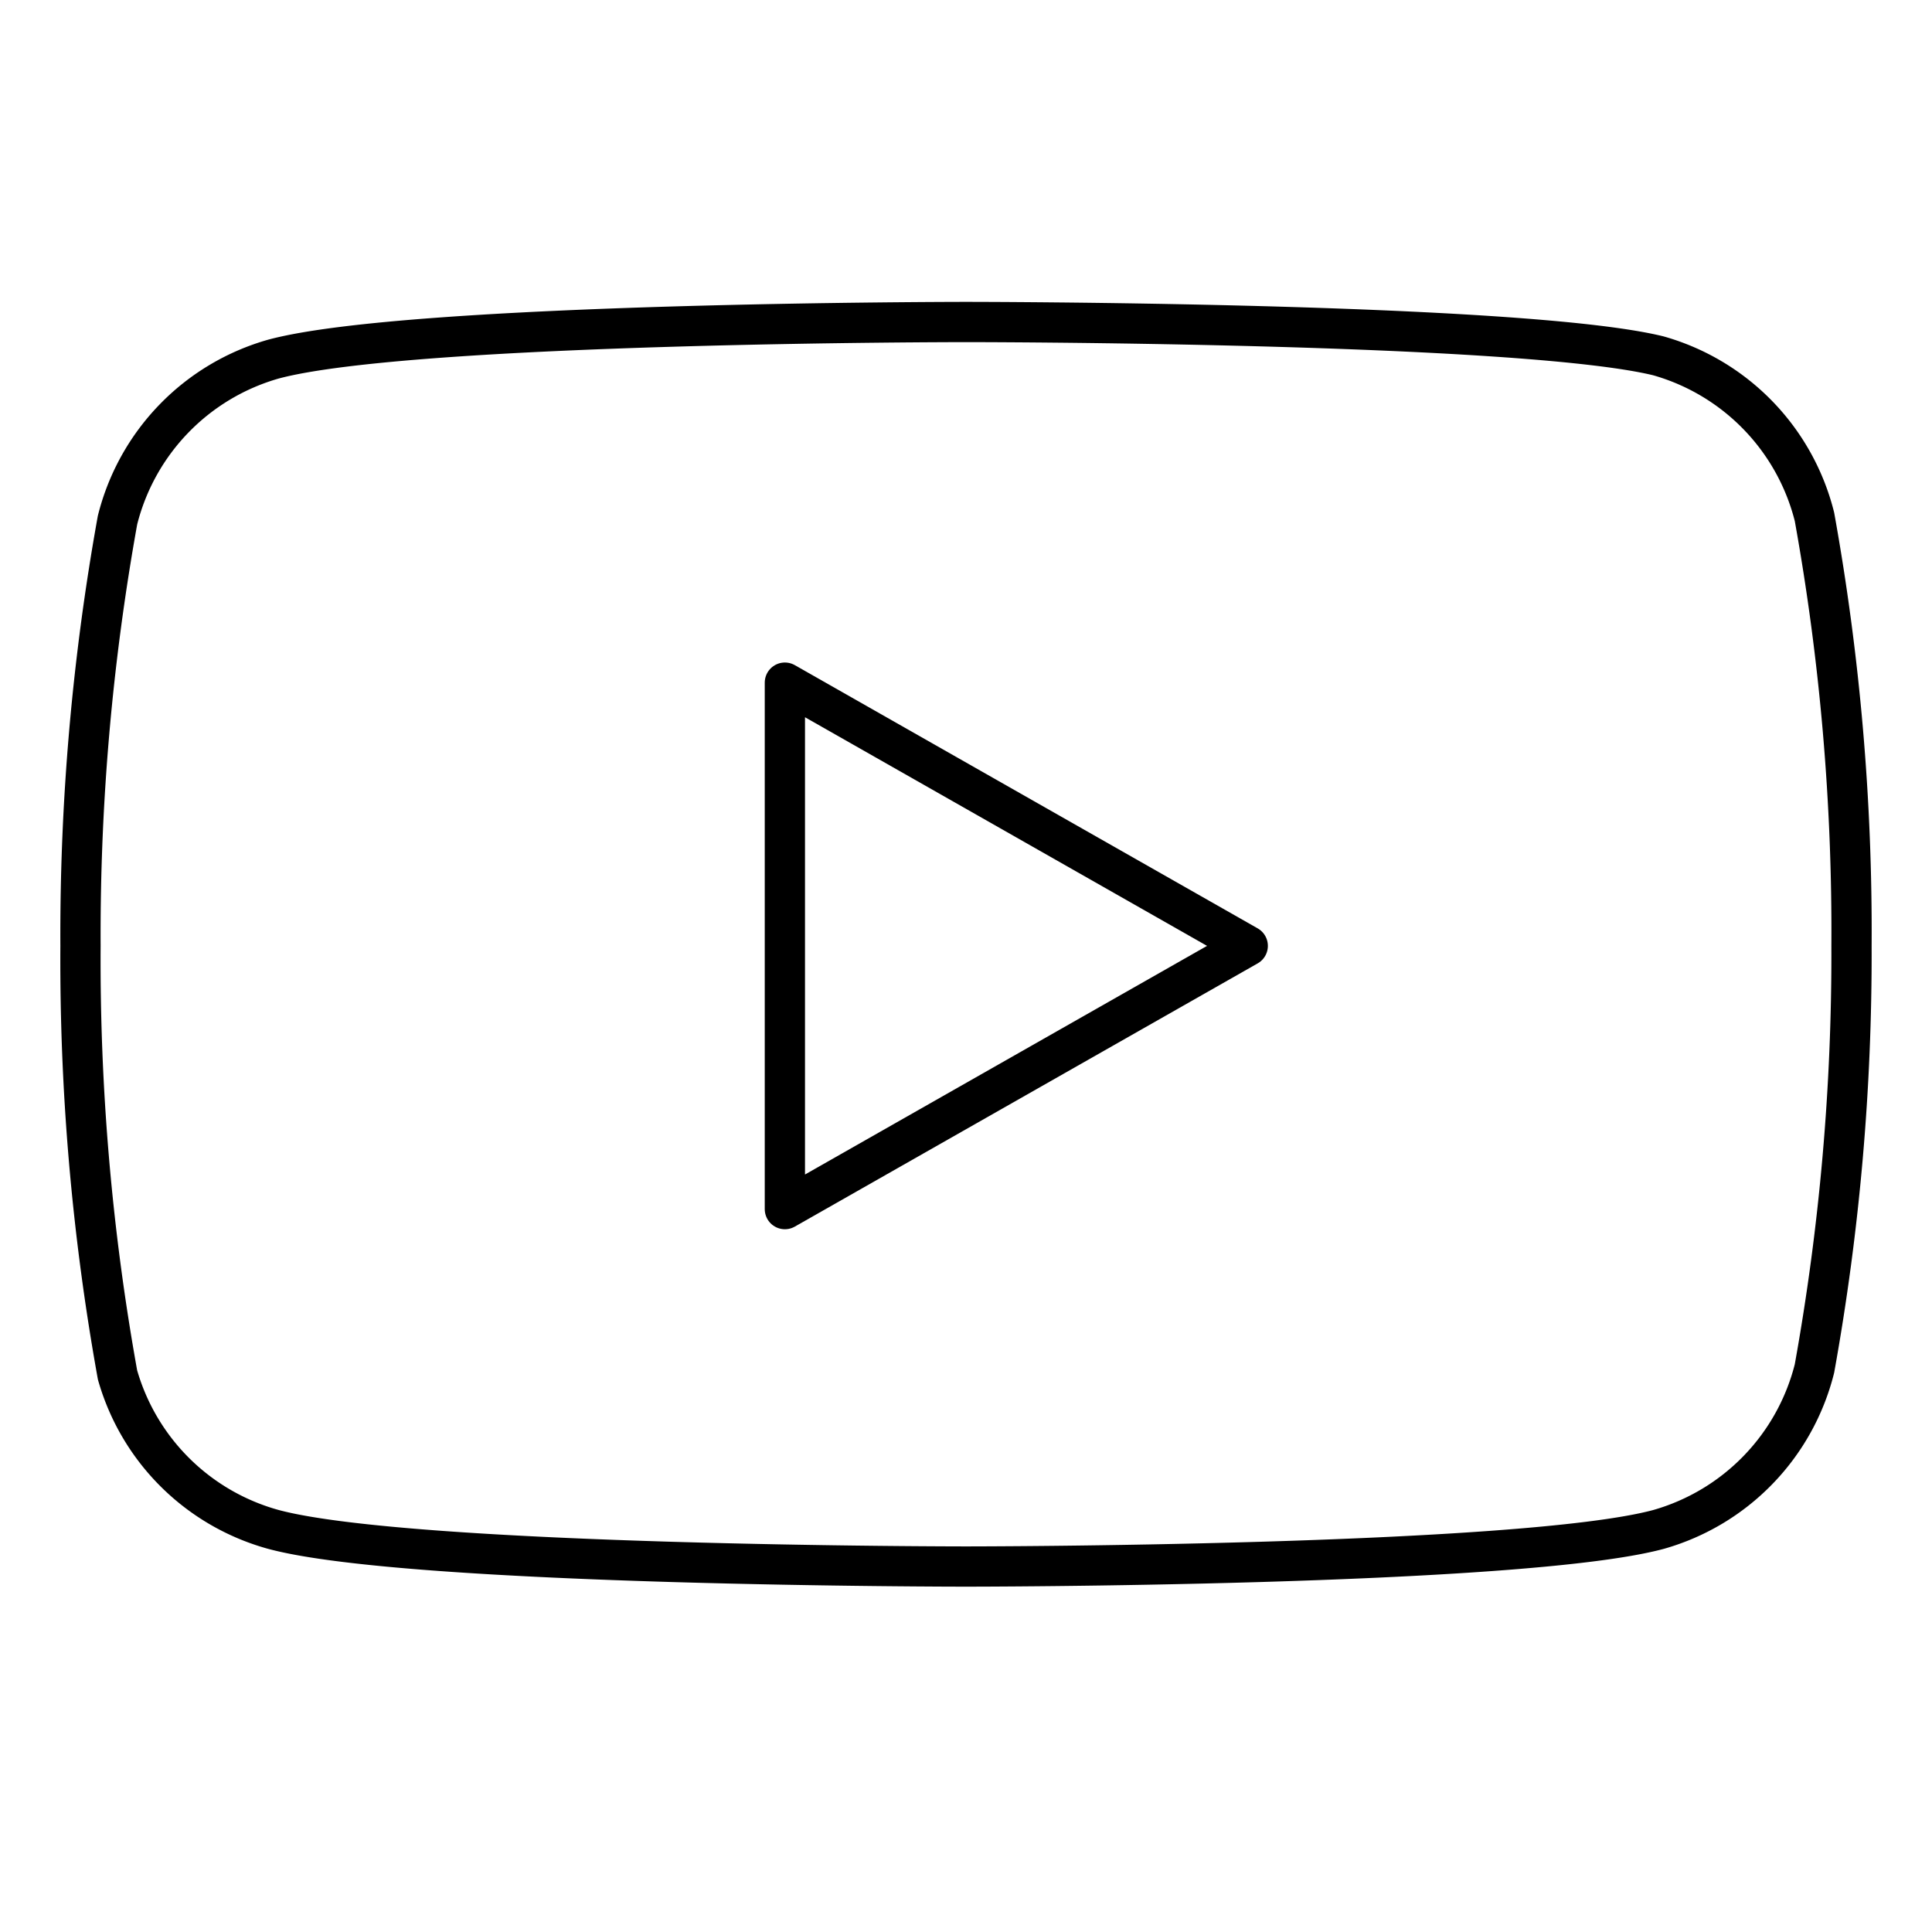
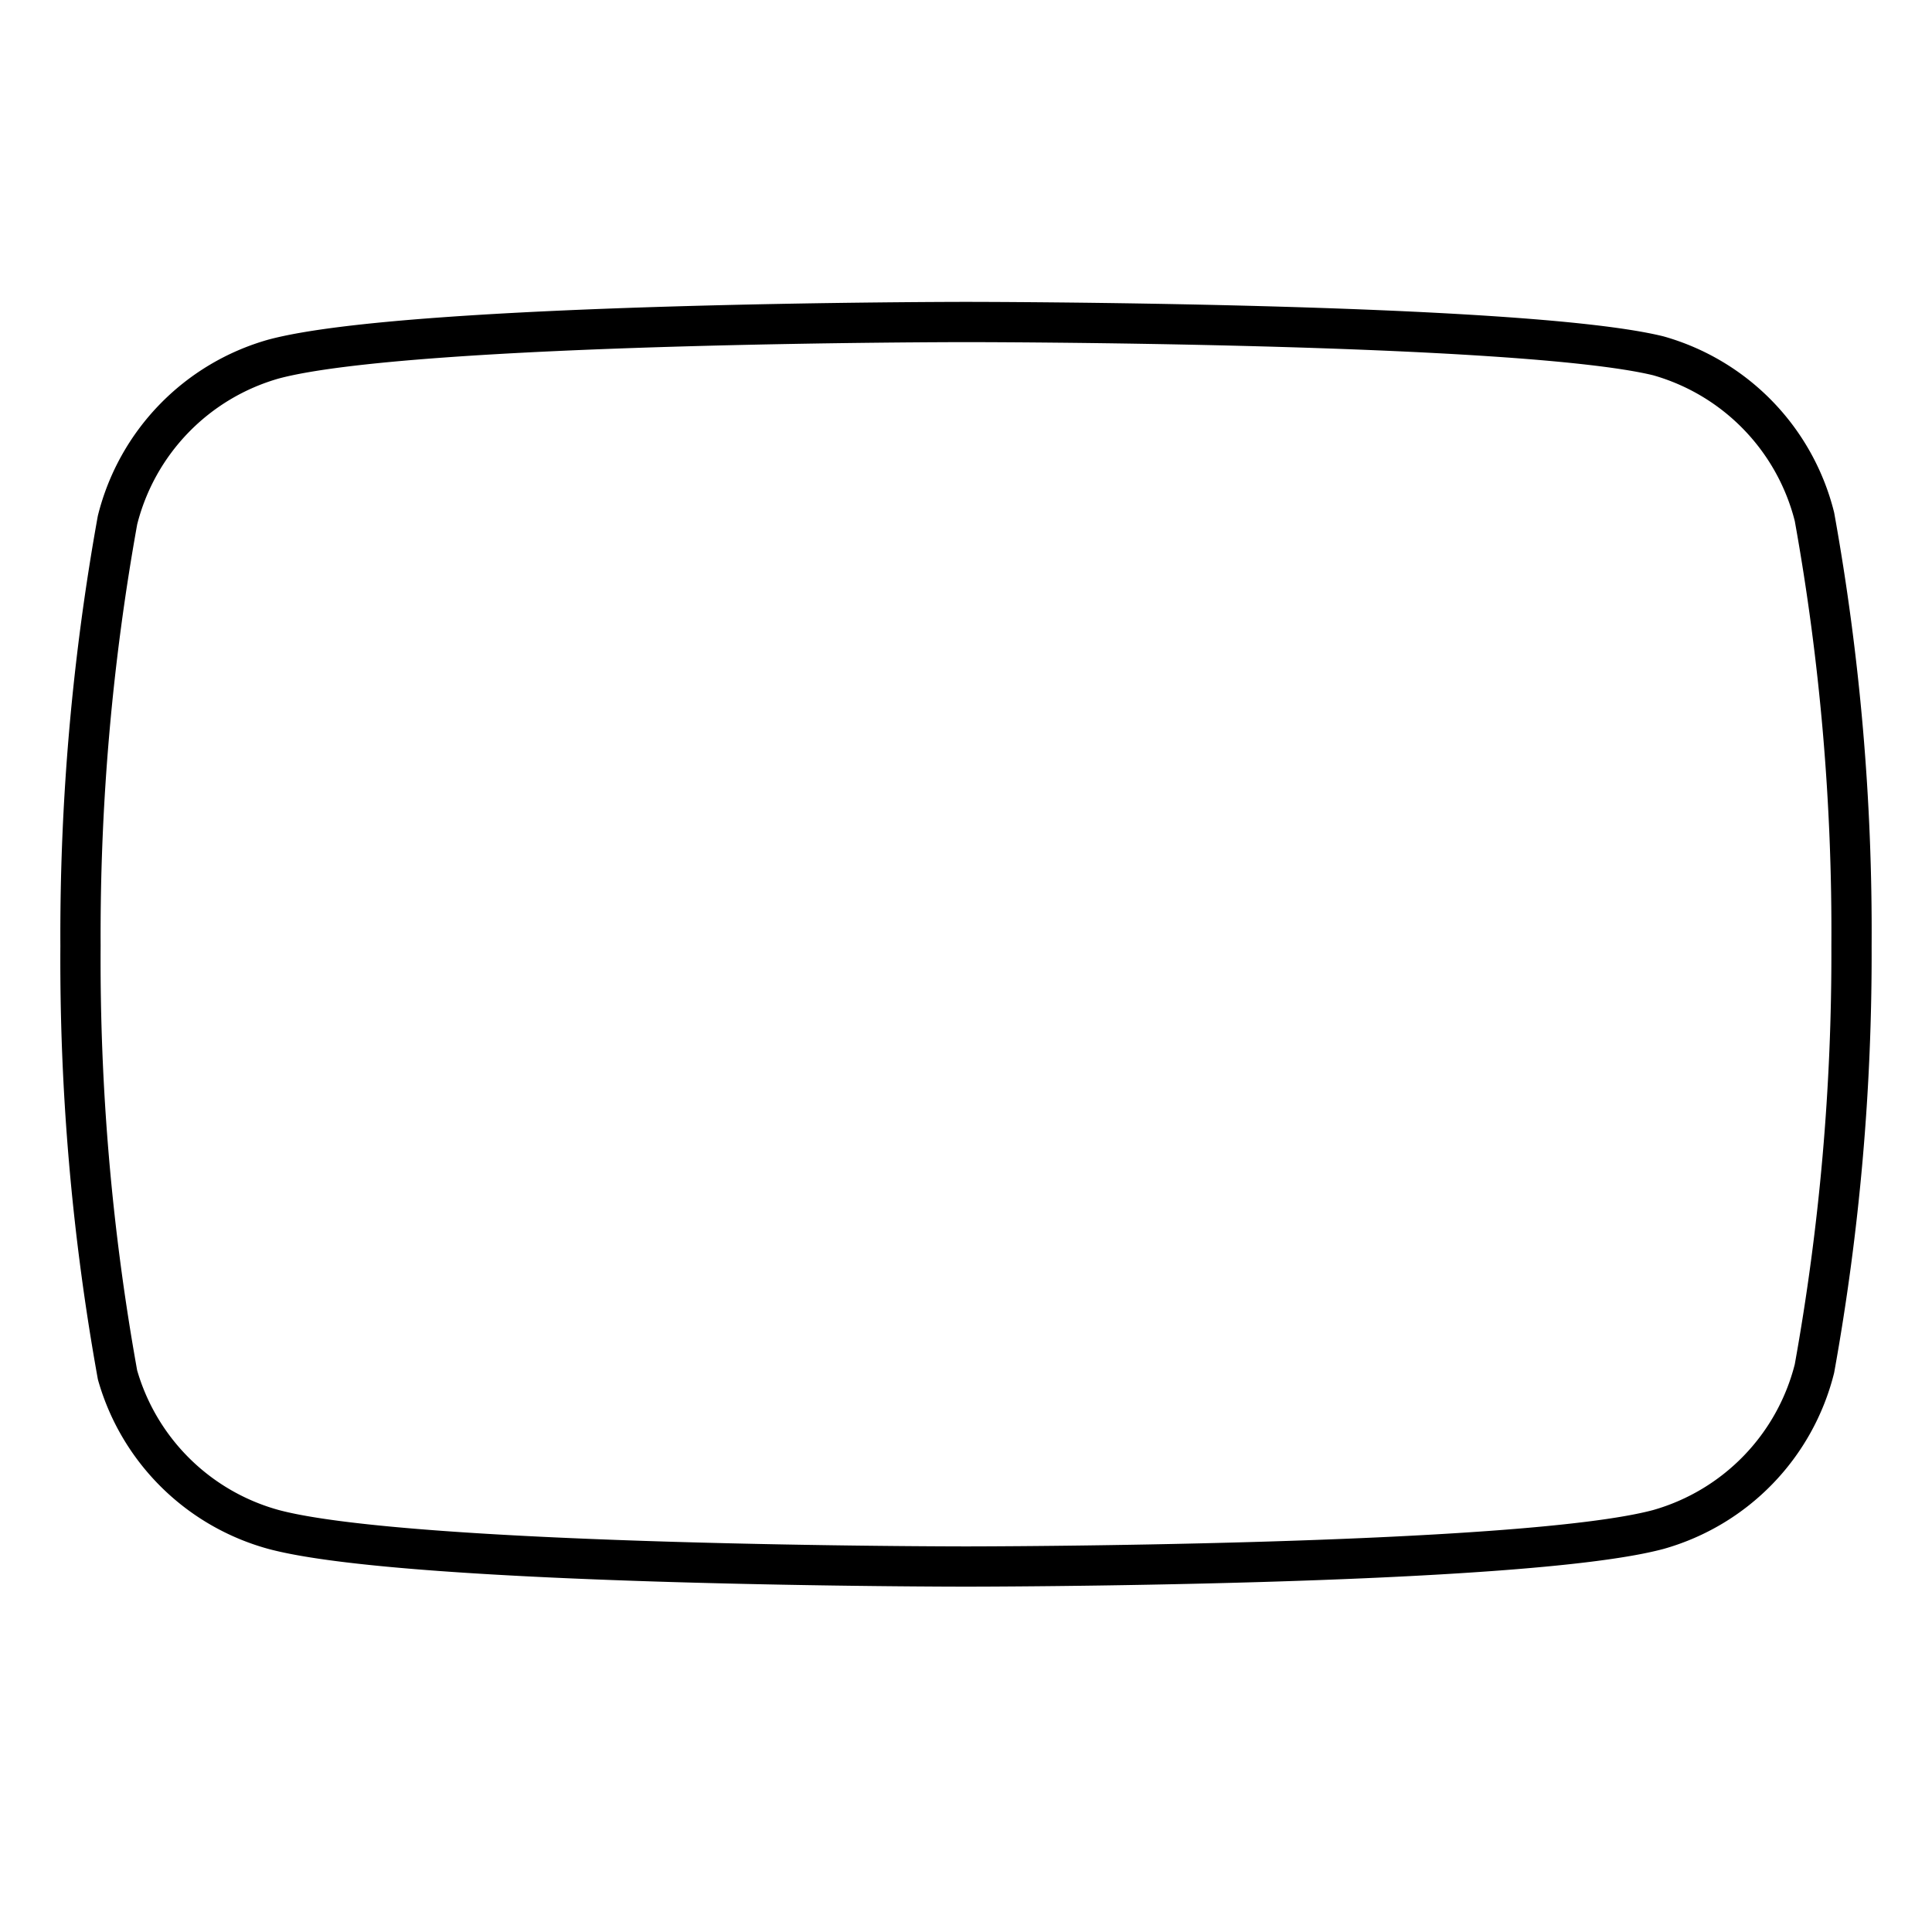
<svg xmlns="http://www.w3.org/2000/svg" xmlns:ns1="http://sodipodi.sourceforge.net/DTD/sodipodi-0.dtd" xmlns:ns2="http://www.inkscape.org/namespaces/inkscape" width="28" height="28" viewBox="0 0 24 24" fill="none" stroke="black" stroke-width="0.5" stroke-linecap="round" stroke-linejoin="round" class="feather feather-youtube" version="1.1" id="svg6" ns1:docname="youtube.svg" ns2:version="0.92.5 (2060ec1f9f, 2020-04-08)">
  <defs id="defs10" />
  <ns1:namedview pagecolor="#ffffff" bordercolor="#666666" borderopacity="1" objecttolerance="10" gridtolerance="10" guidetolerance="10" ns2:pageopacity="0" ns2:pageshadow="2" ns2:window-width="1848" ns2:window-height="1016" id="namedview8" showgrid="false" ns2:zoom="8.4285714" ns2:cx="-24.915254" ns2:cy="13.525424" ns2:window-x="1152" ns2:window-y="489" ns2:window-maximized="1" ns2:current-layer="svg6" />
  <path d="M22.54 6.42a2.78 2.78 0 0 0-1.94-2C18.88 4 12 4 12 4s-6.88 0-8.6.46a2.78 2.78 0 0 0-1.94 2A29 29 0 0 0 1 11.75a29 29 0 0 0 .46 5.33A2.78 2.78 0 0 0 3.4 19c1.72.46 8.6.46 8.6.46s6.88 0 8.6-.46a2.78 2.78 0 0 0 1.94-2 29 29 0 0 0 .46-5.25 29 29 0 0 0-.46-5.33z" id="path2" style="stroke:#000000;stroke-opacity:1" />
-   <polygon points="9.75 15.02 15.5 11.75 9.75 8.48 9.75 15.02" id="polygon4" style="stroke:#000000;stroke-opacity:1" />
</svg>